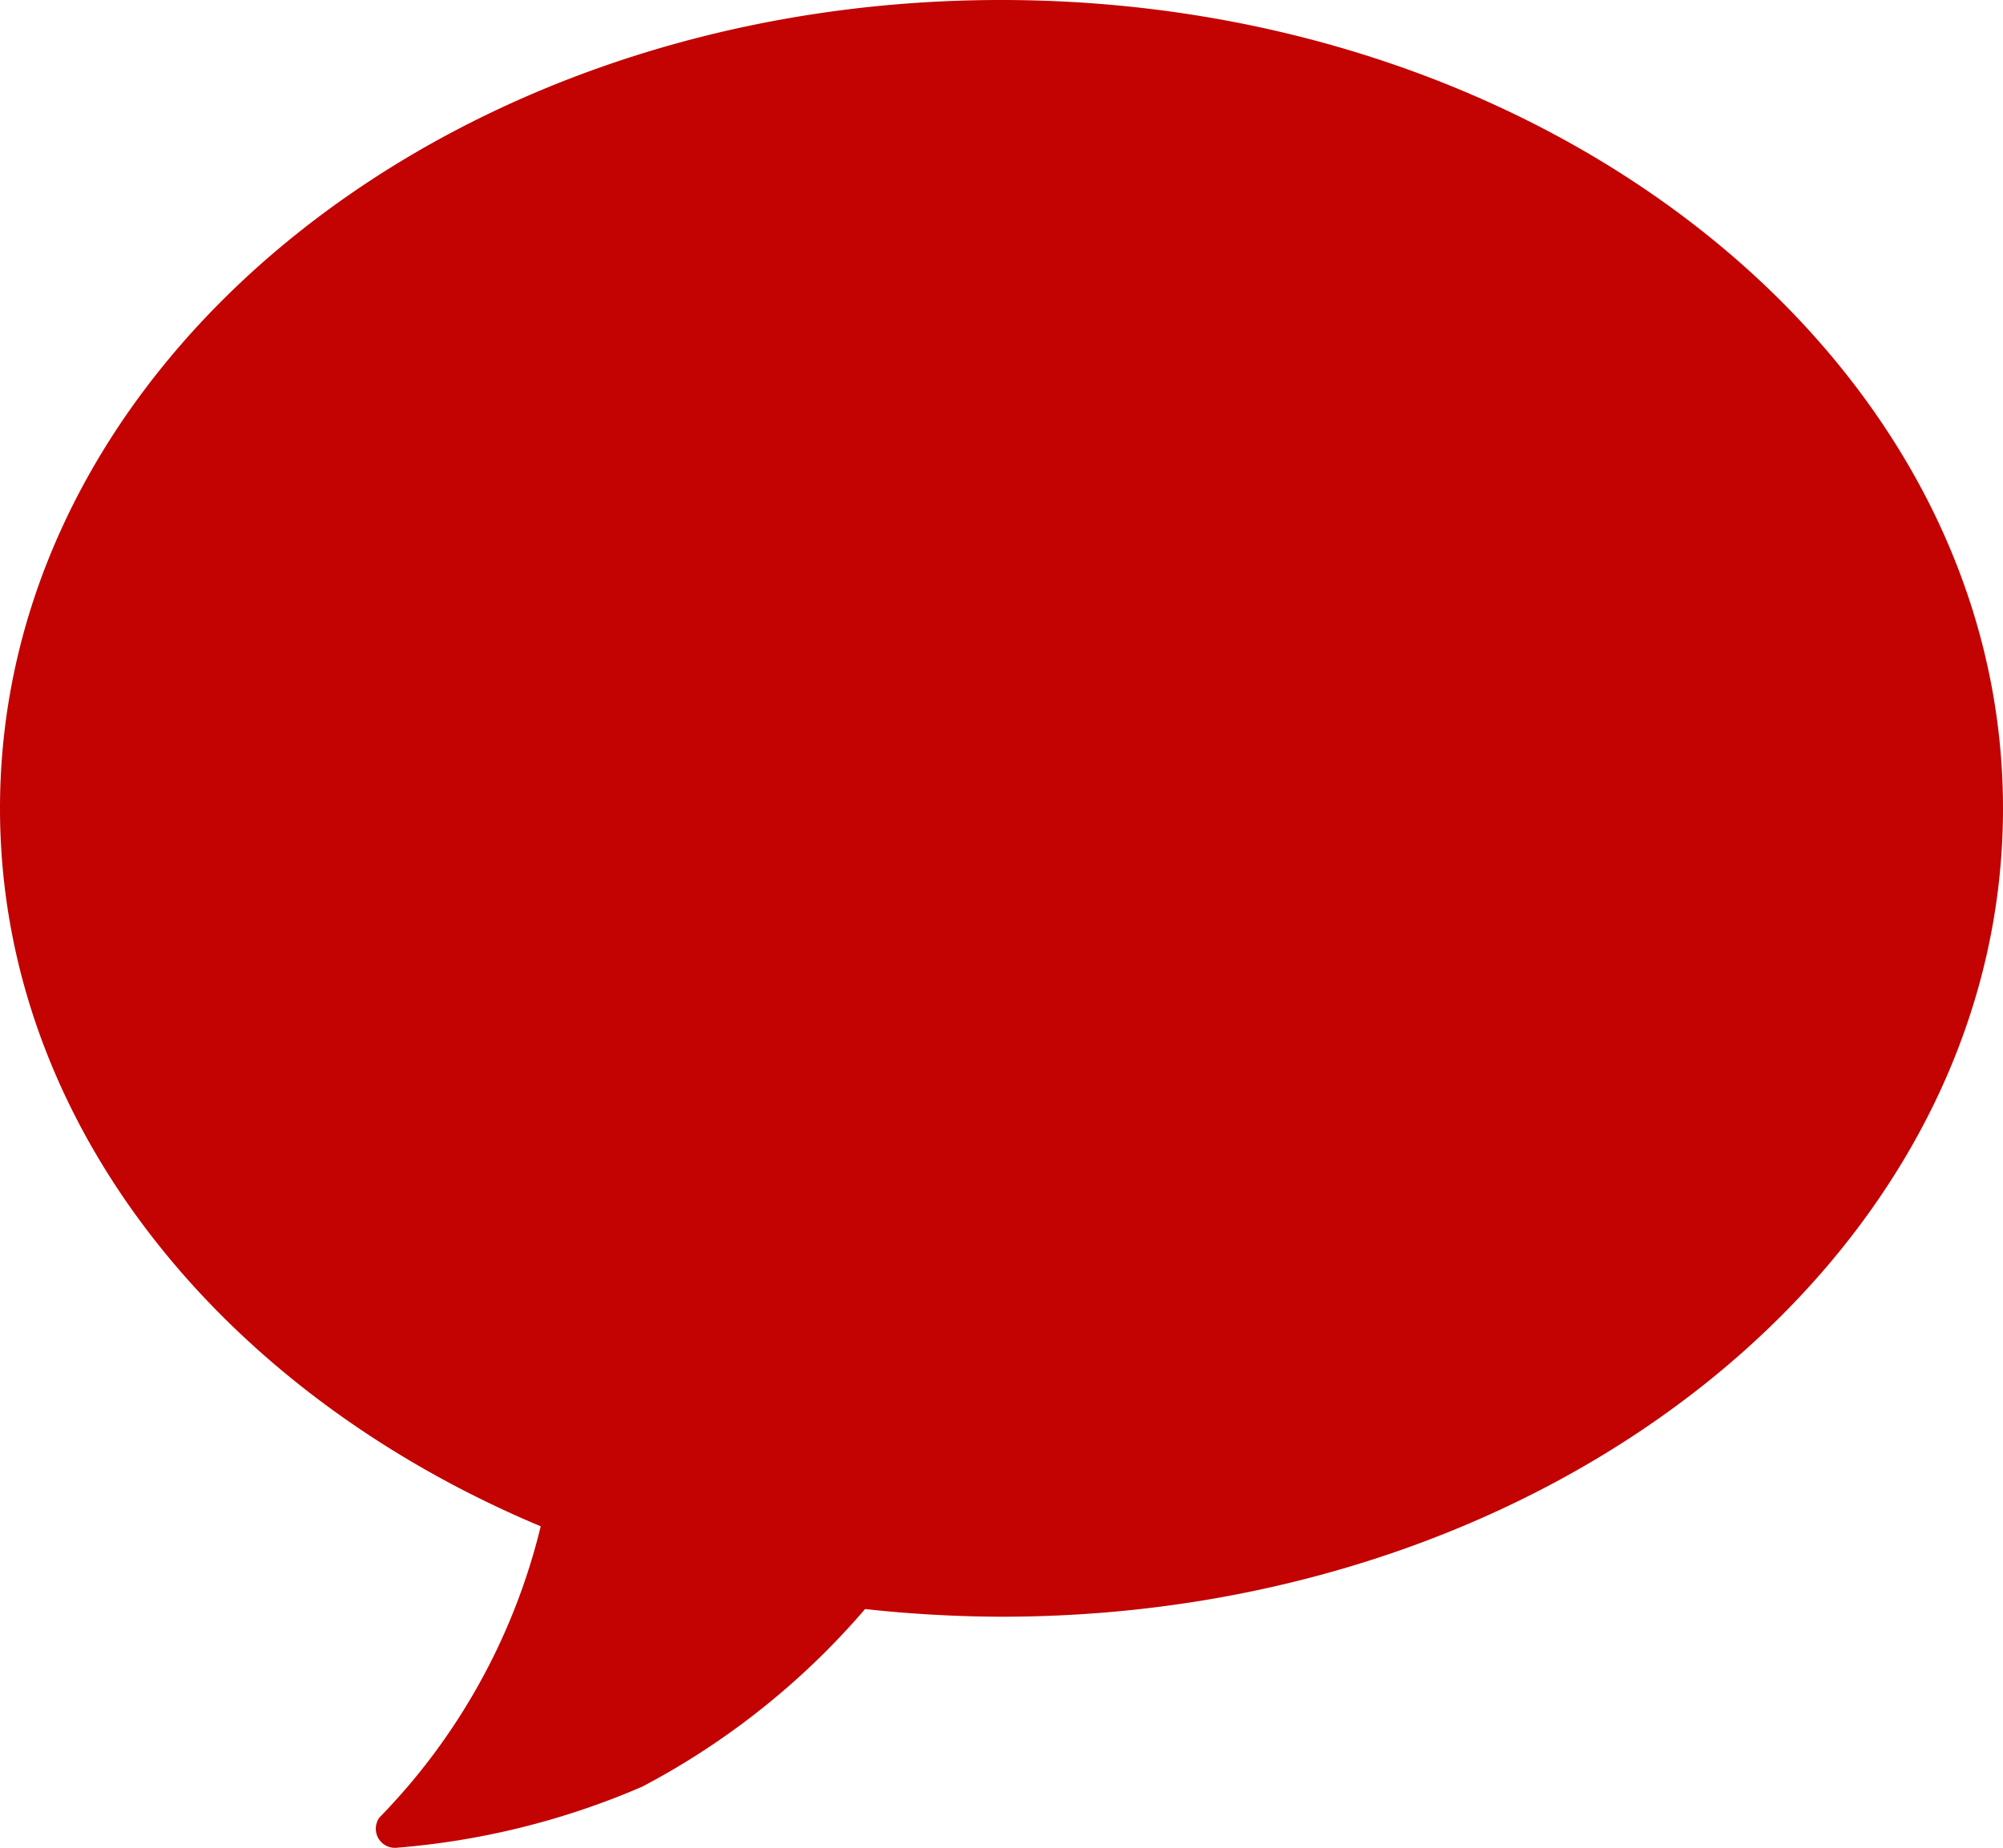
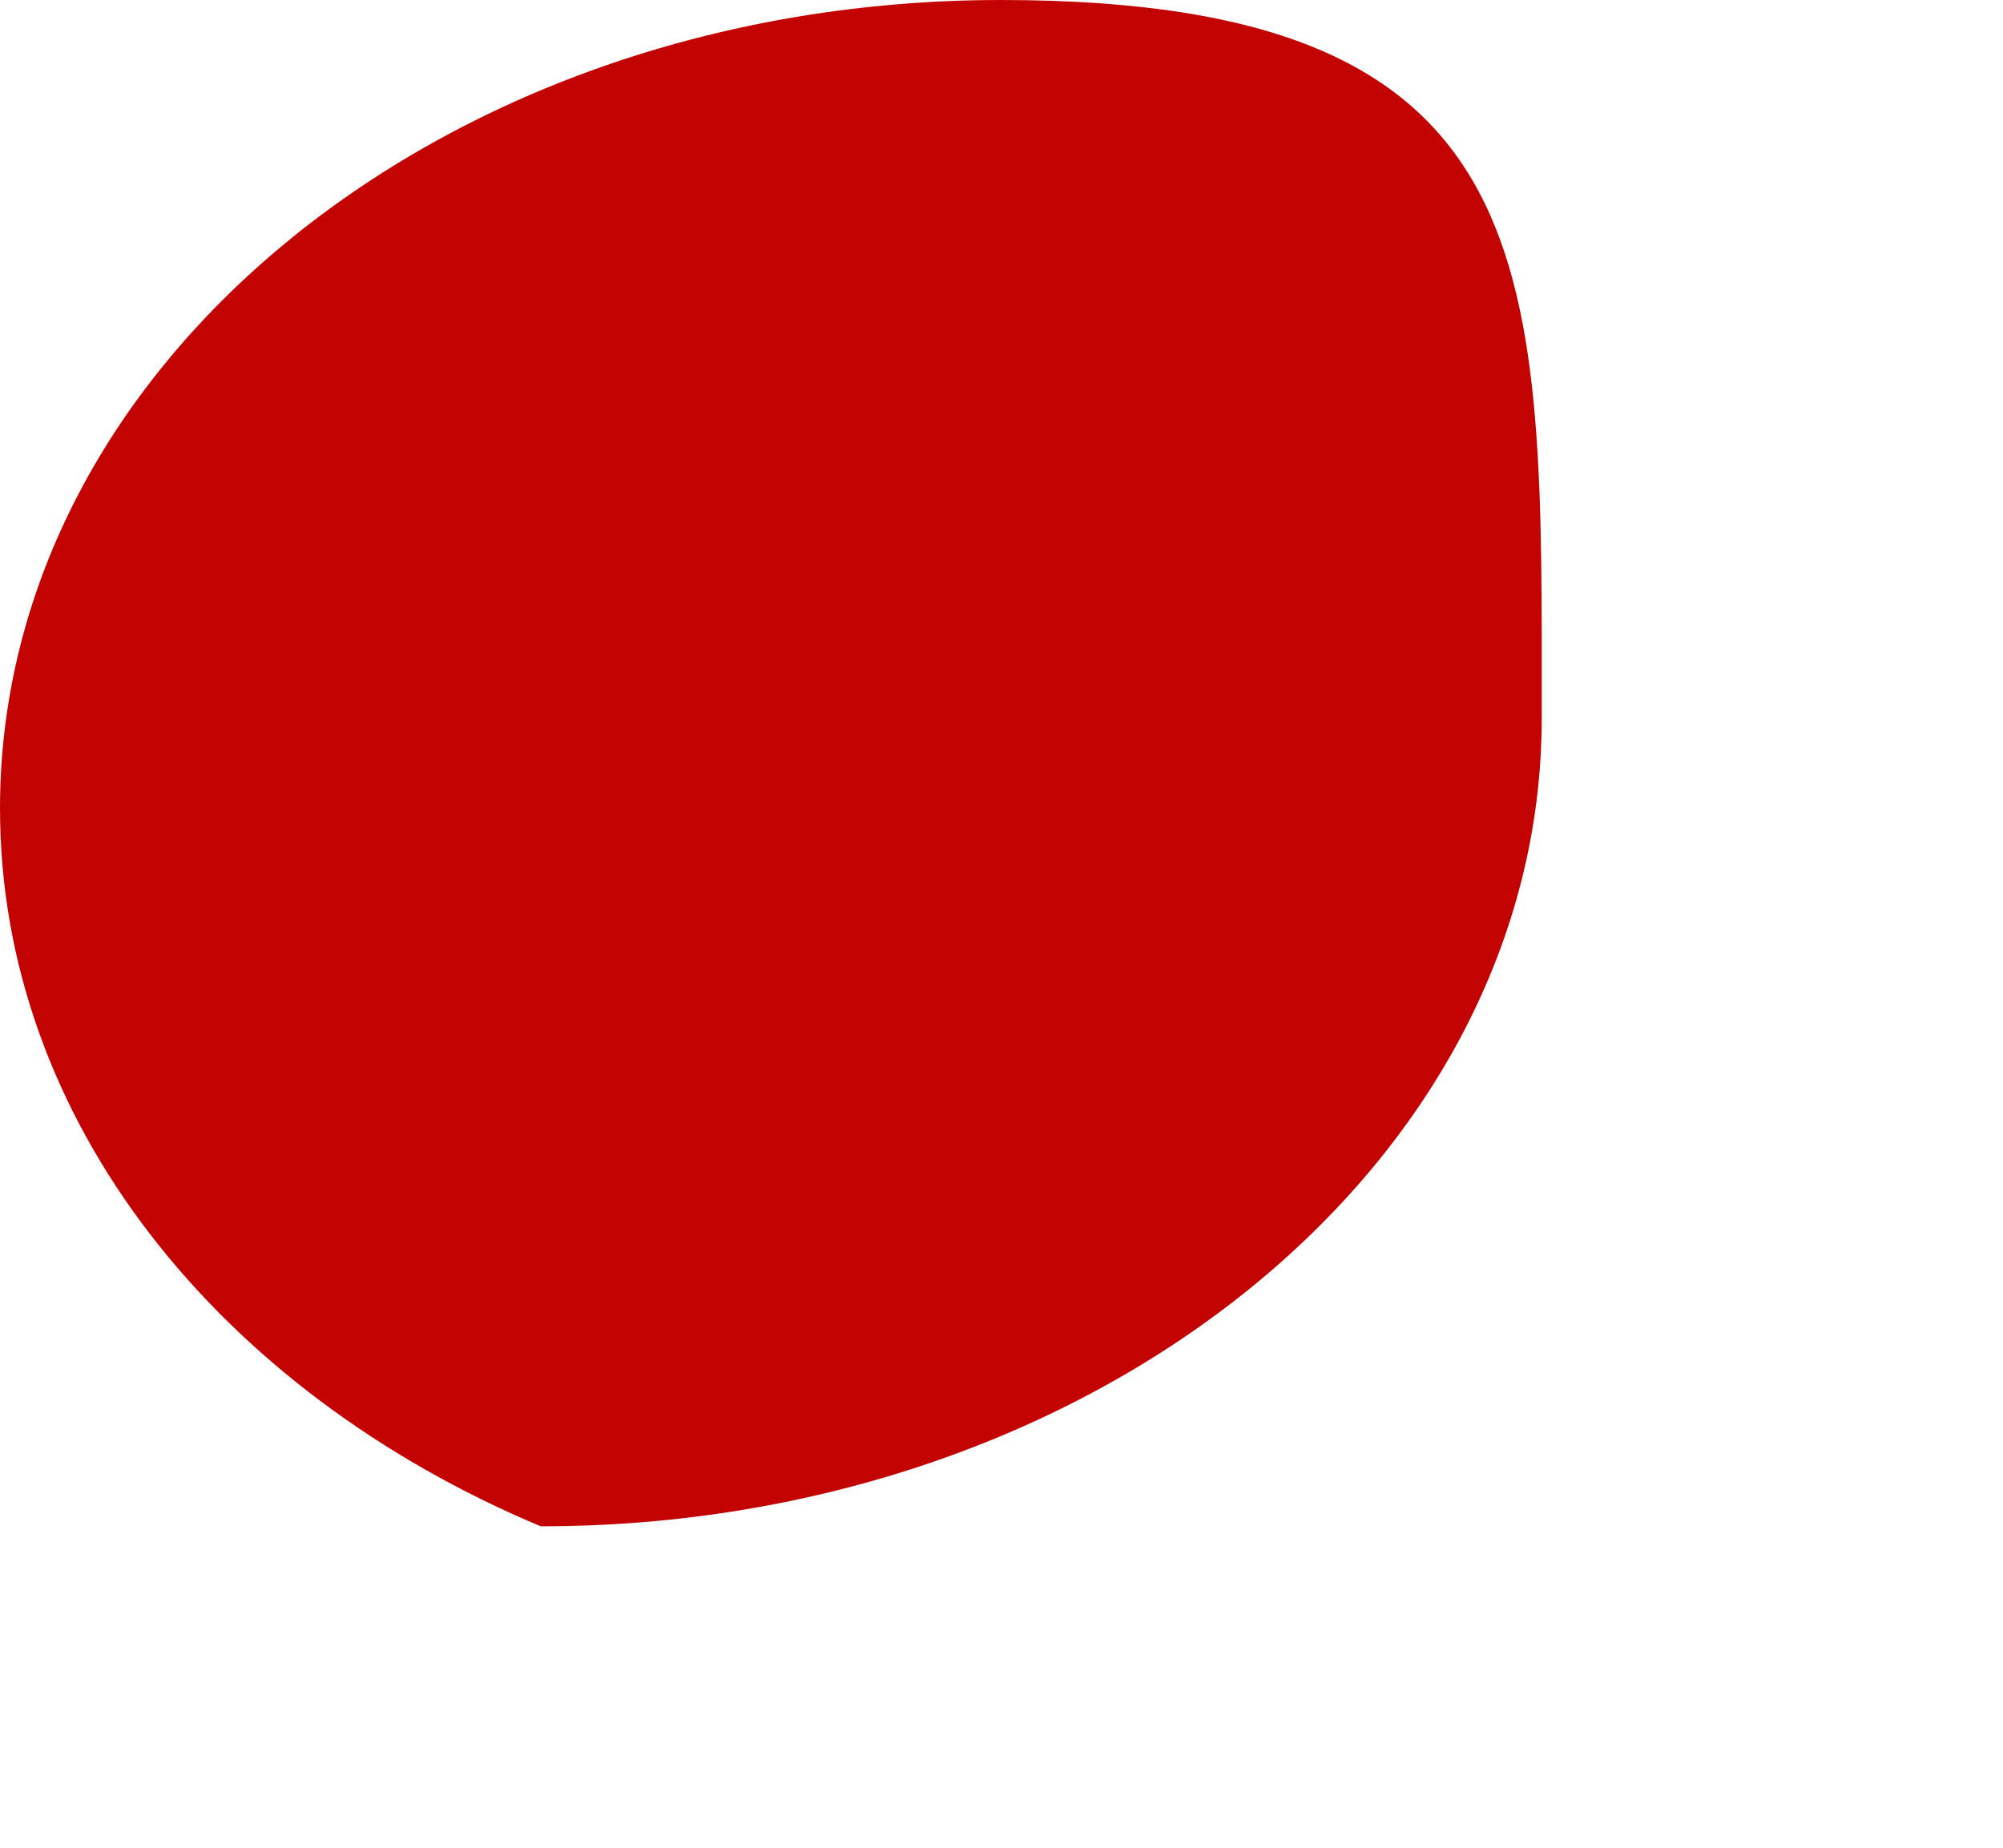
<svg xmlns="http://www.w3.org/2000/svg" width="29.264" height="27" viewBox="0 0 29.264 27">
-   <path id="Icon_ionic-ios-text" data-name="Icon ionic-ios-text" d="M18,4.5C9.921,4.5,3.375,9.788,3.375,16.313c0,4.563,3.206,8.522,7.9,10.491a9.189,9.189,0,0,1-2.355,4.254.279.279,0,0,0,.253.443,11.313,11.313,0,0,0,3.586-.893,11.1,11.1,0,0,0,3.255-2.595,18.719,18.719,0,0,0,2,.112c8.079,0,14.625-5.288,14.625-11.812S26.079,4.5,18,4.5Z" transform="translate(-3.375 -4.5)" fill="#c30202" />
+   <path id="Icon_ionic-ios-text" data-name="Icon ionic-ios-text" d="M18,4.5C9.921,4.5,3.375,9.788,3.375,16.313c0,4.563,3.206,8.522,7.9,10.491c8.079,0,14.625-5.288,14.625-11.812S26.079,4.5,18,4.5Z" transform="translate(-3.375 -4.5)" fill="#c30202" />
</svg>